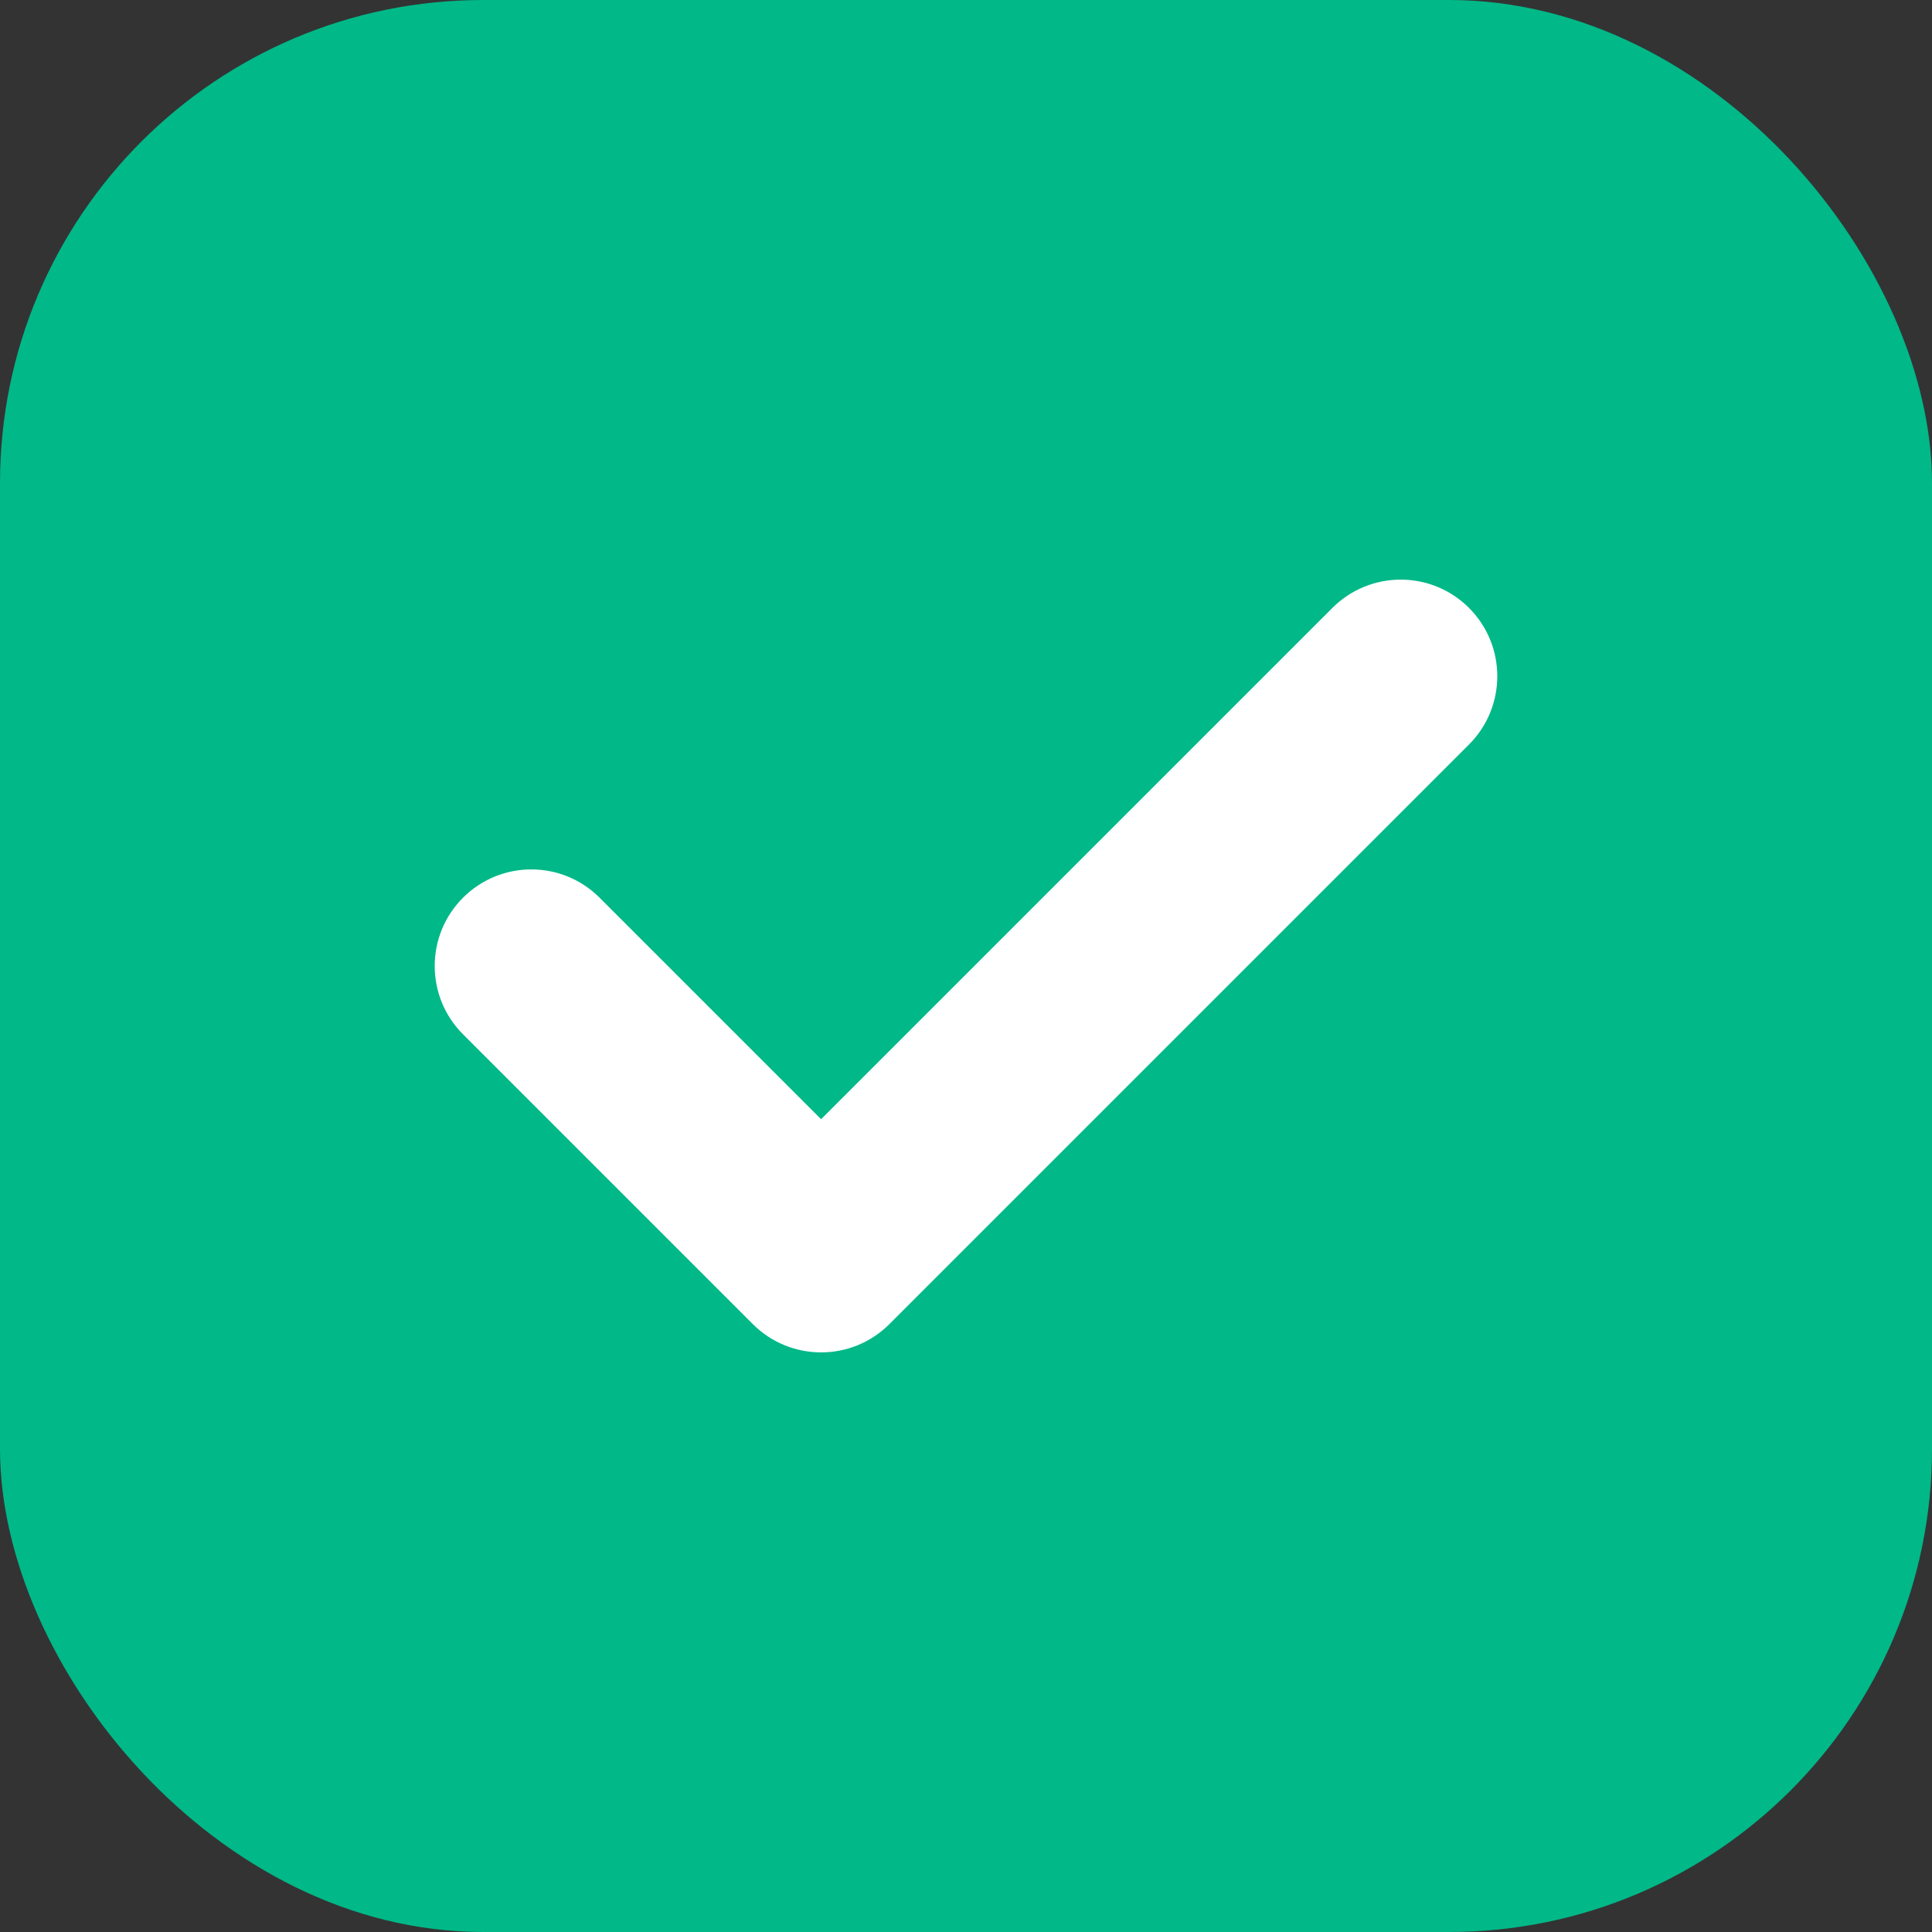
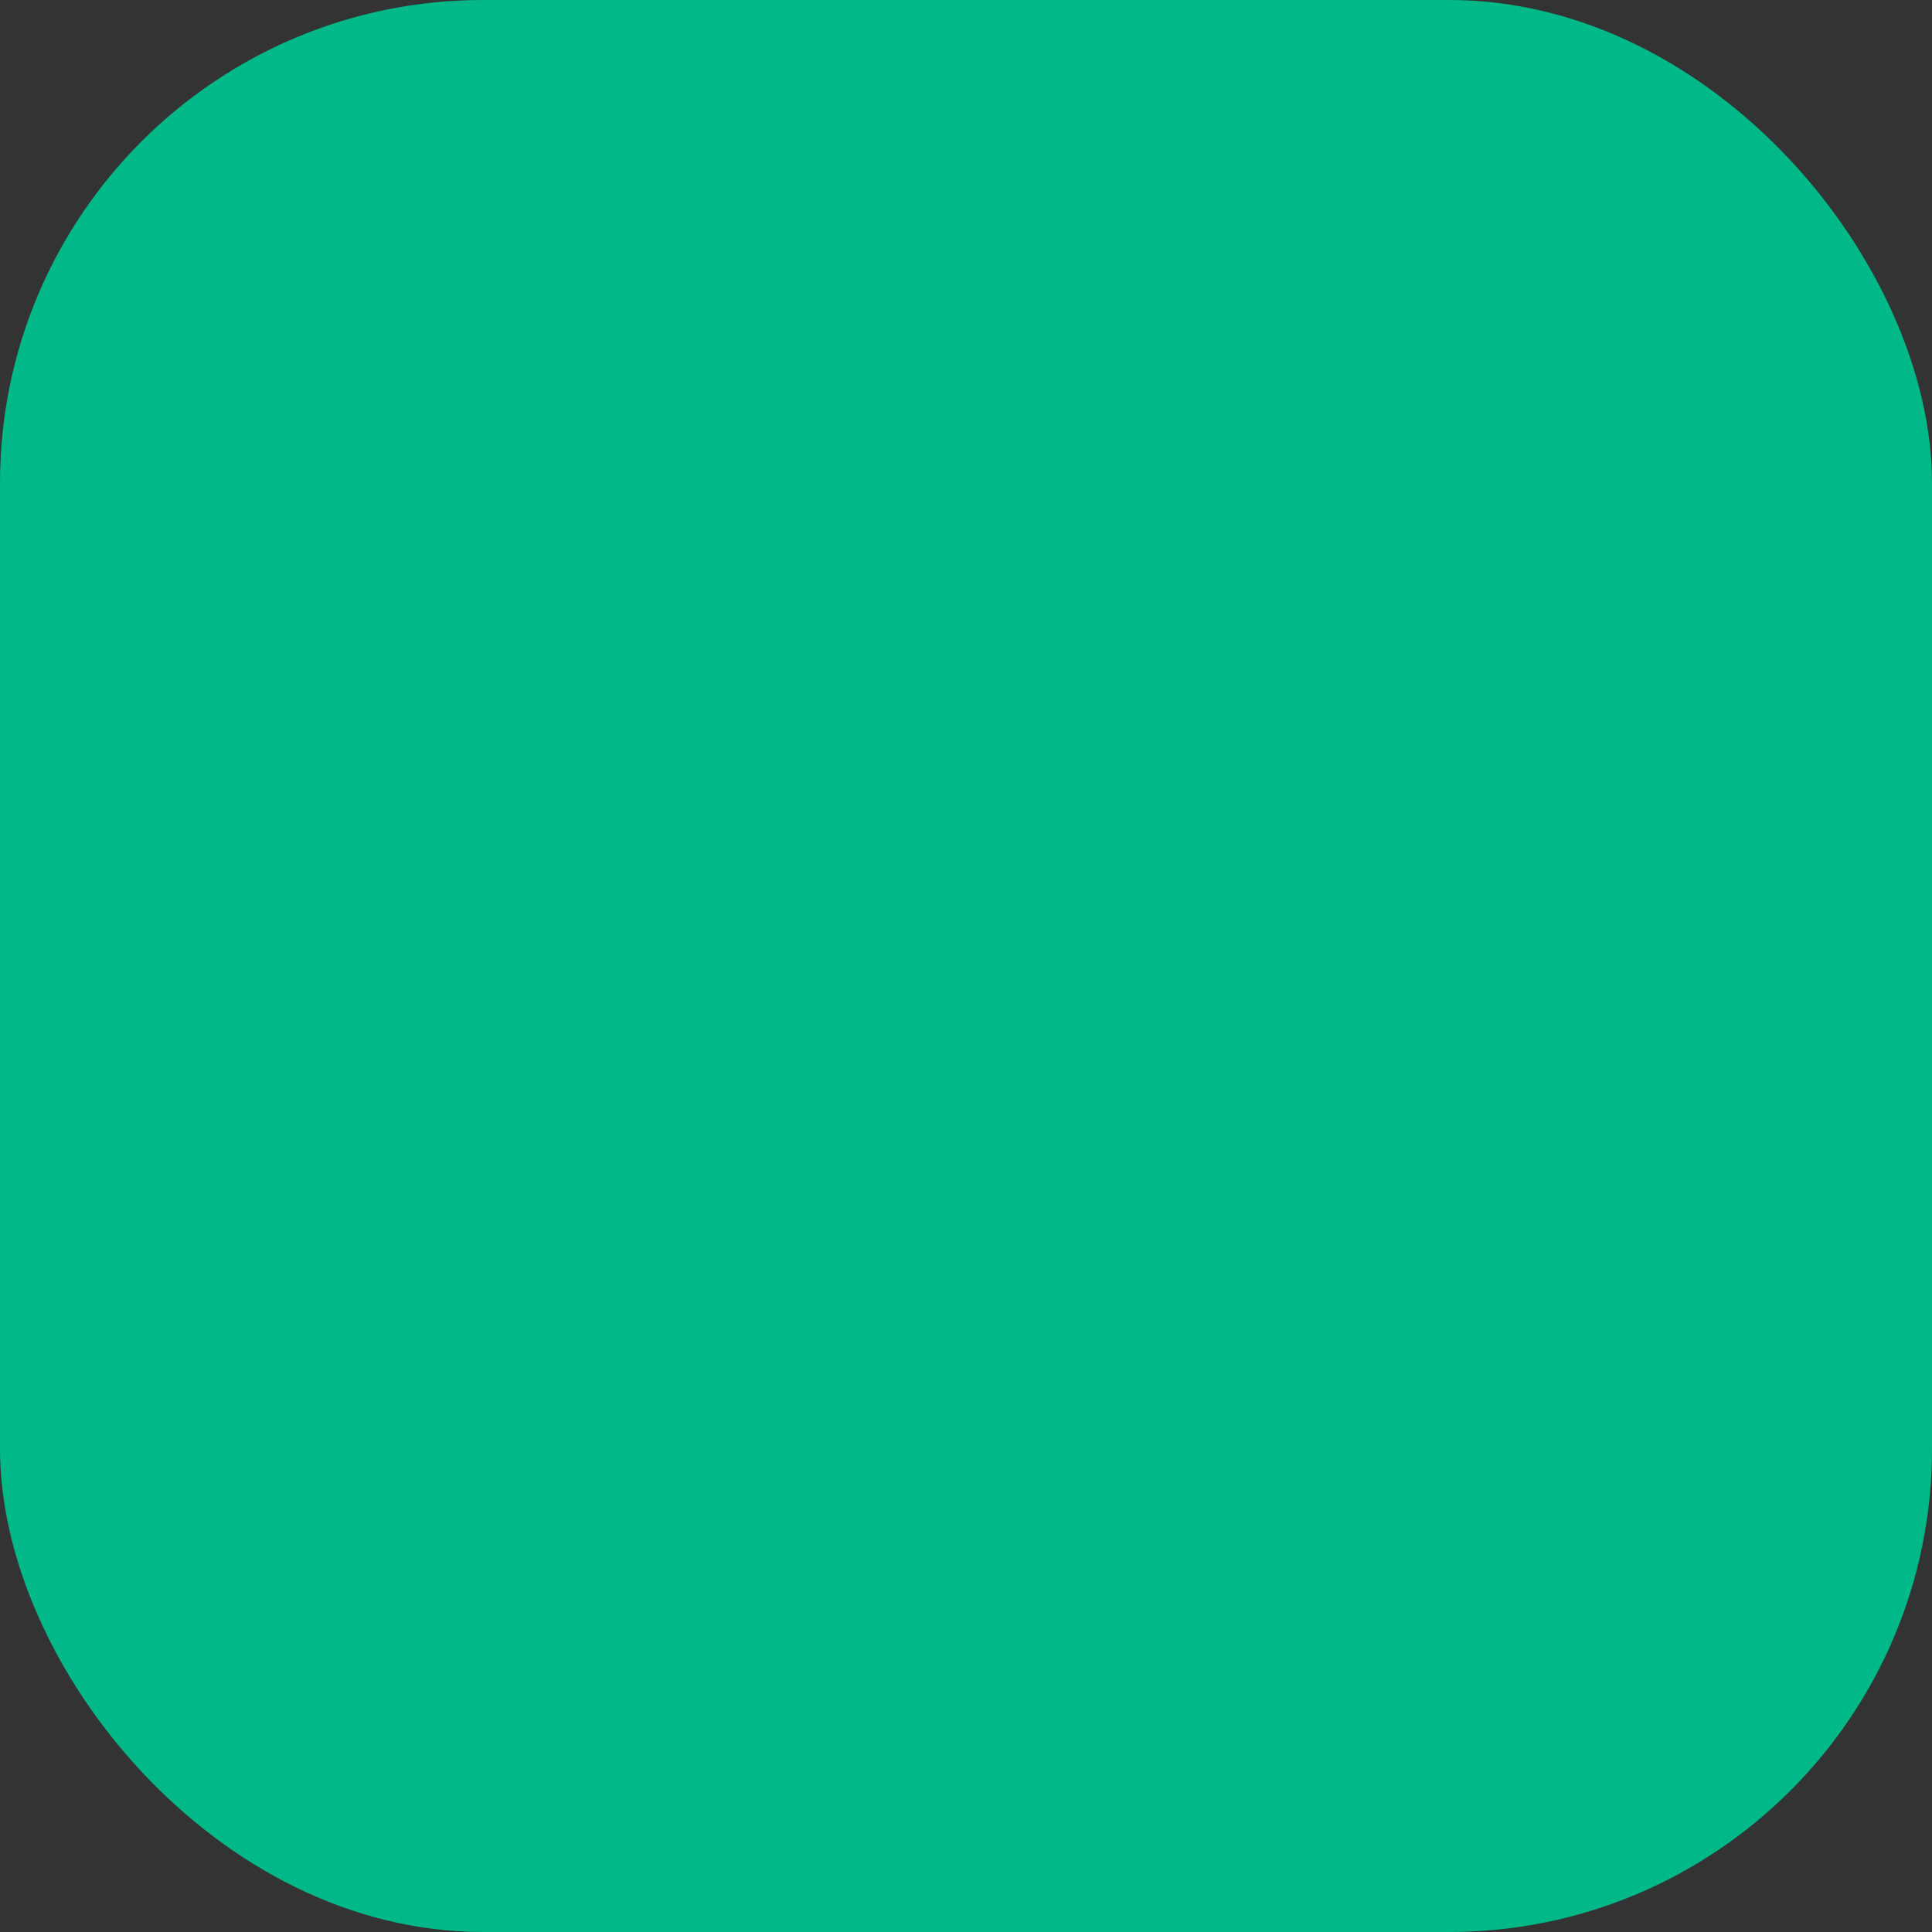
<svg xmlns="http://www.w3.org/2000/svg" width="40" height="40" viewBox="0 0 40 40" fill="none">
  <rect x="0" y="0" width="40" height="40" fill="#333333" stroke="none" />
  <rect width="40" height="40" rx="10" fill="#00B888" />
  <g clip-path="url(#clip0_279_71)">
    <path fill-rule="evenodd" clip-rule="evenodd" d="M27.586 12.586C28.367 11.805 29.633 11.805 30.414 12.586C31.195 13.367 31.195 14.633 30.414 15.414L18.414 27.414C17.633 28.195 16.367 28.195 15.586 27.414C15.585 27.413 15.583 27.412 15.582 27.41L9.586 21.414C8.805 20.633 8.805 19.367 9.586 18.586C10.367 17.805 11.633 17.805 12.414 18.586L17 23.172L27.586 12.586Z" fill="white" />
  </g>
  <defs>
    <clipPath id="clip0_279_71">
-       <rect width="22" height="16" fill="white" transform="translate(9 12)" />
-     </clipPath>
+       </clipPath>
  </defs>
</svg>